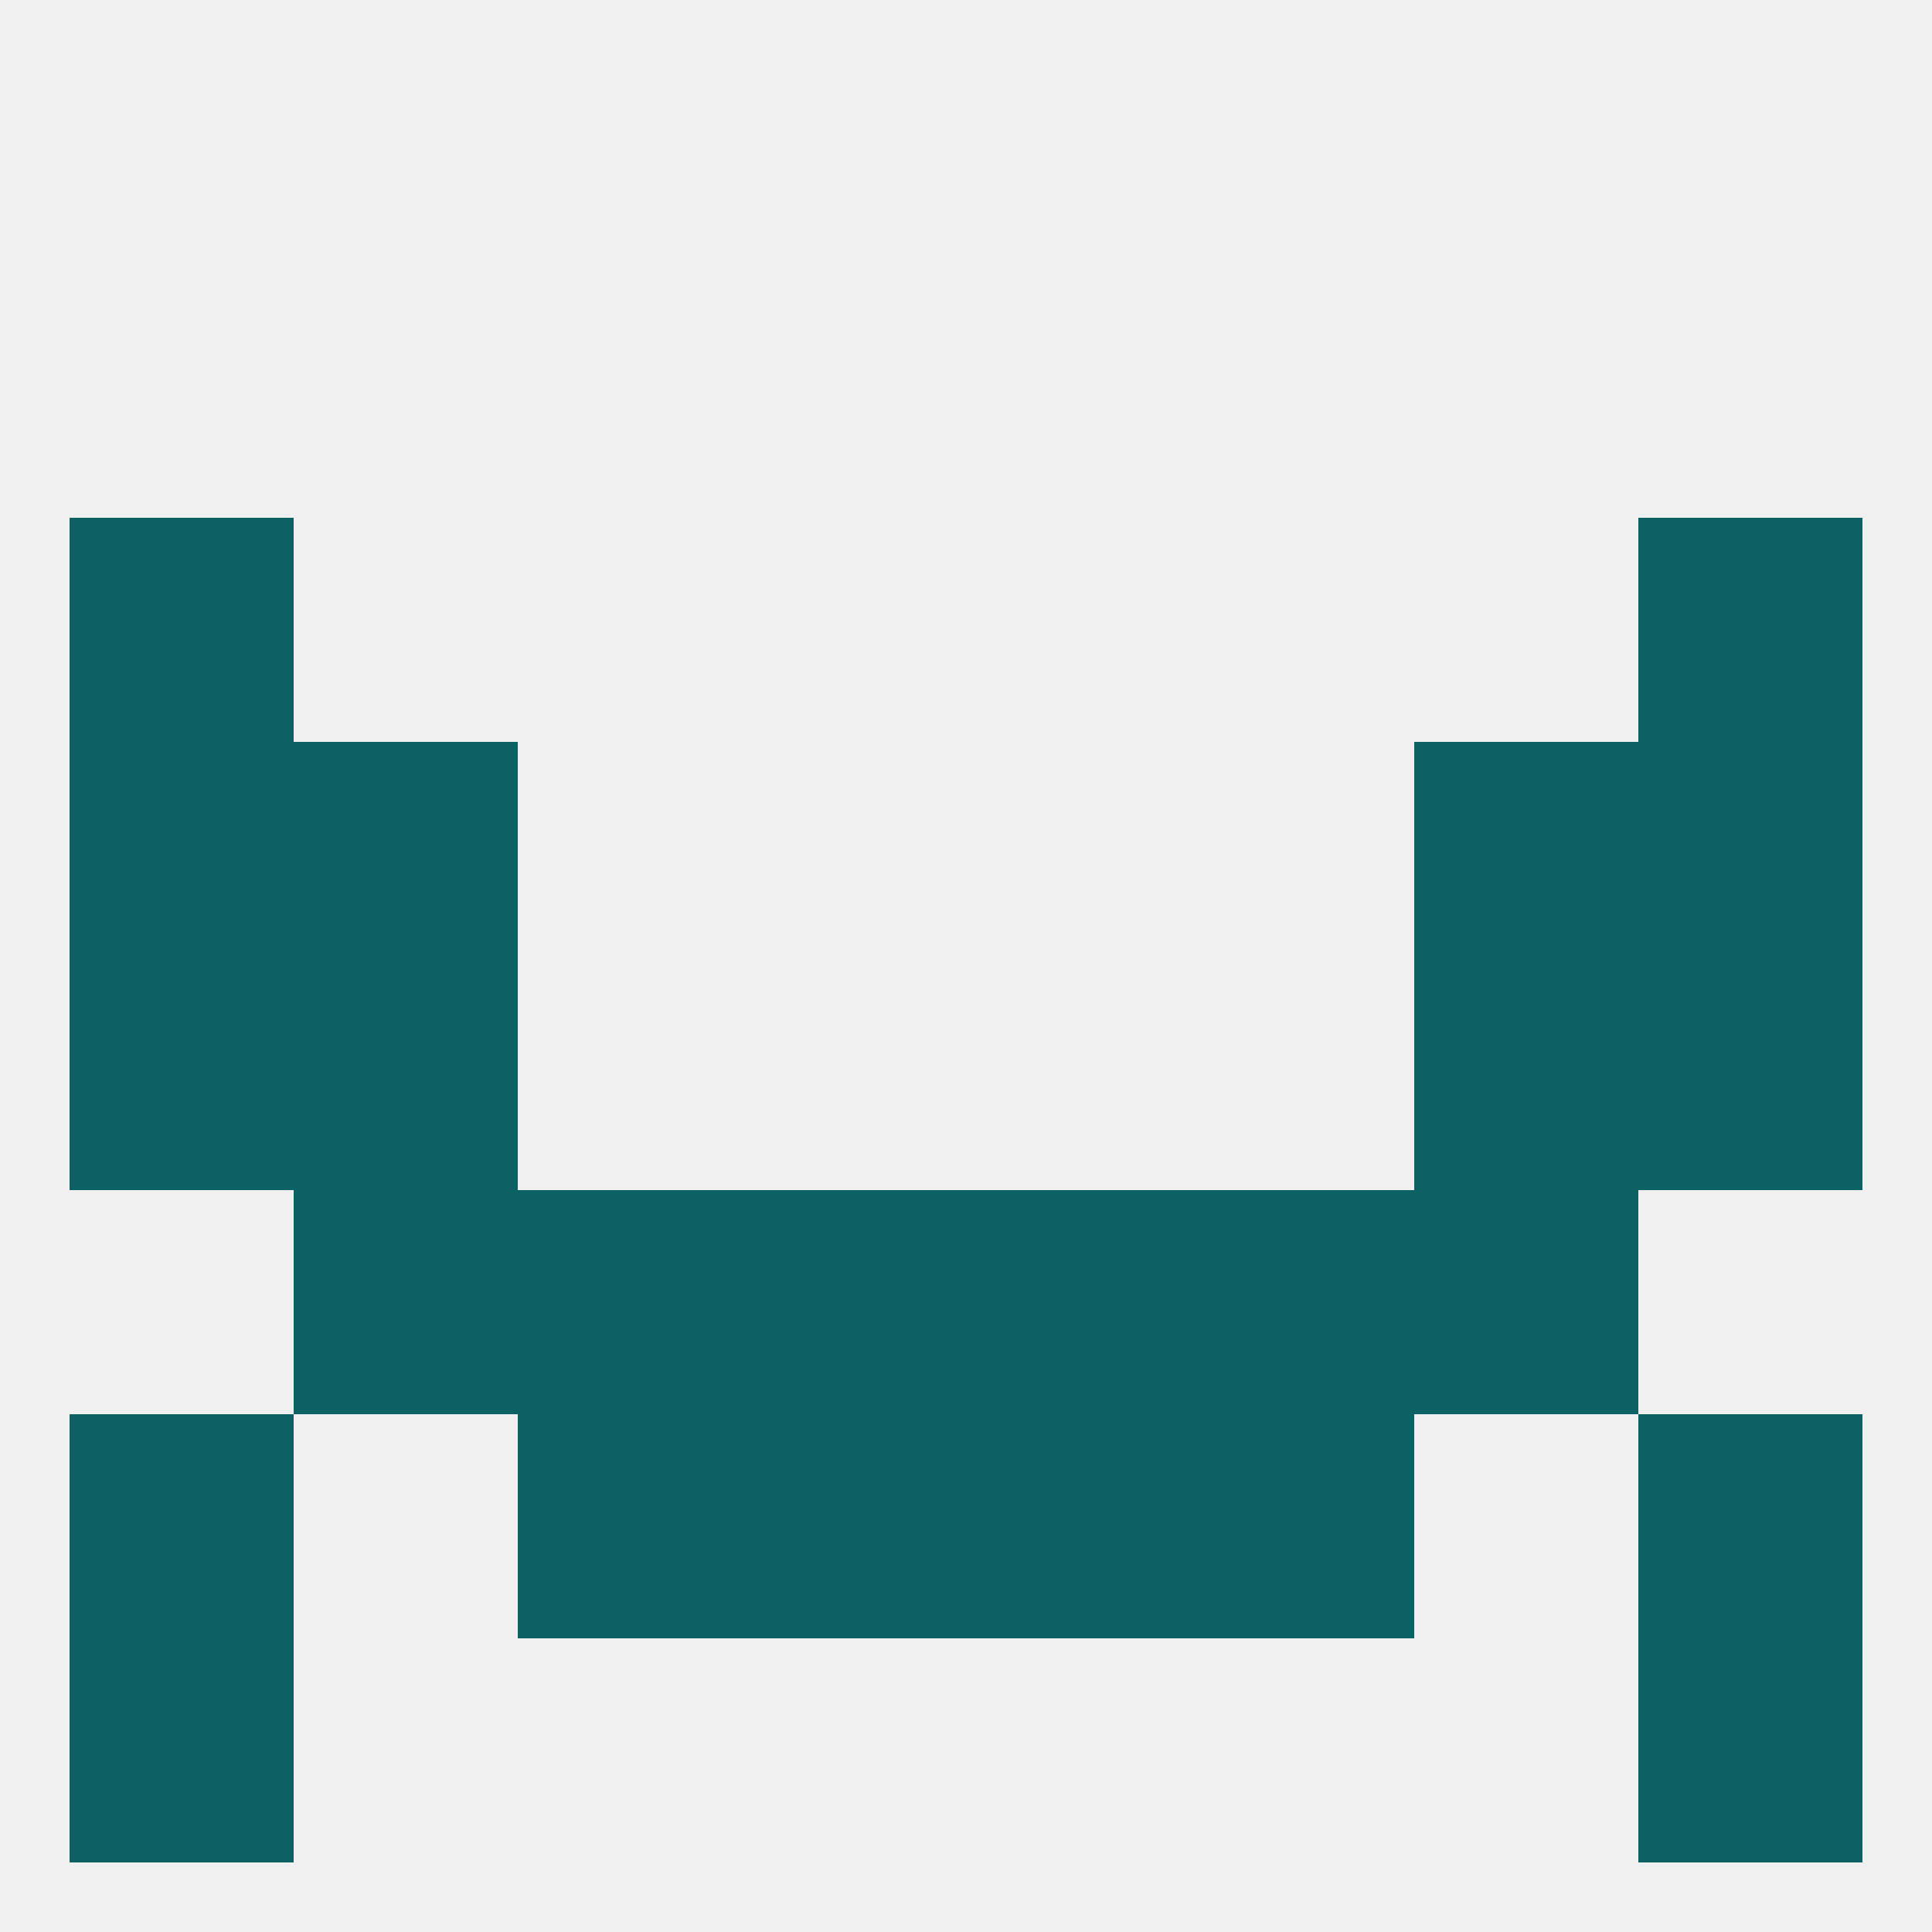
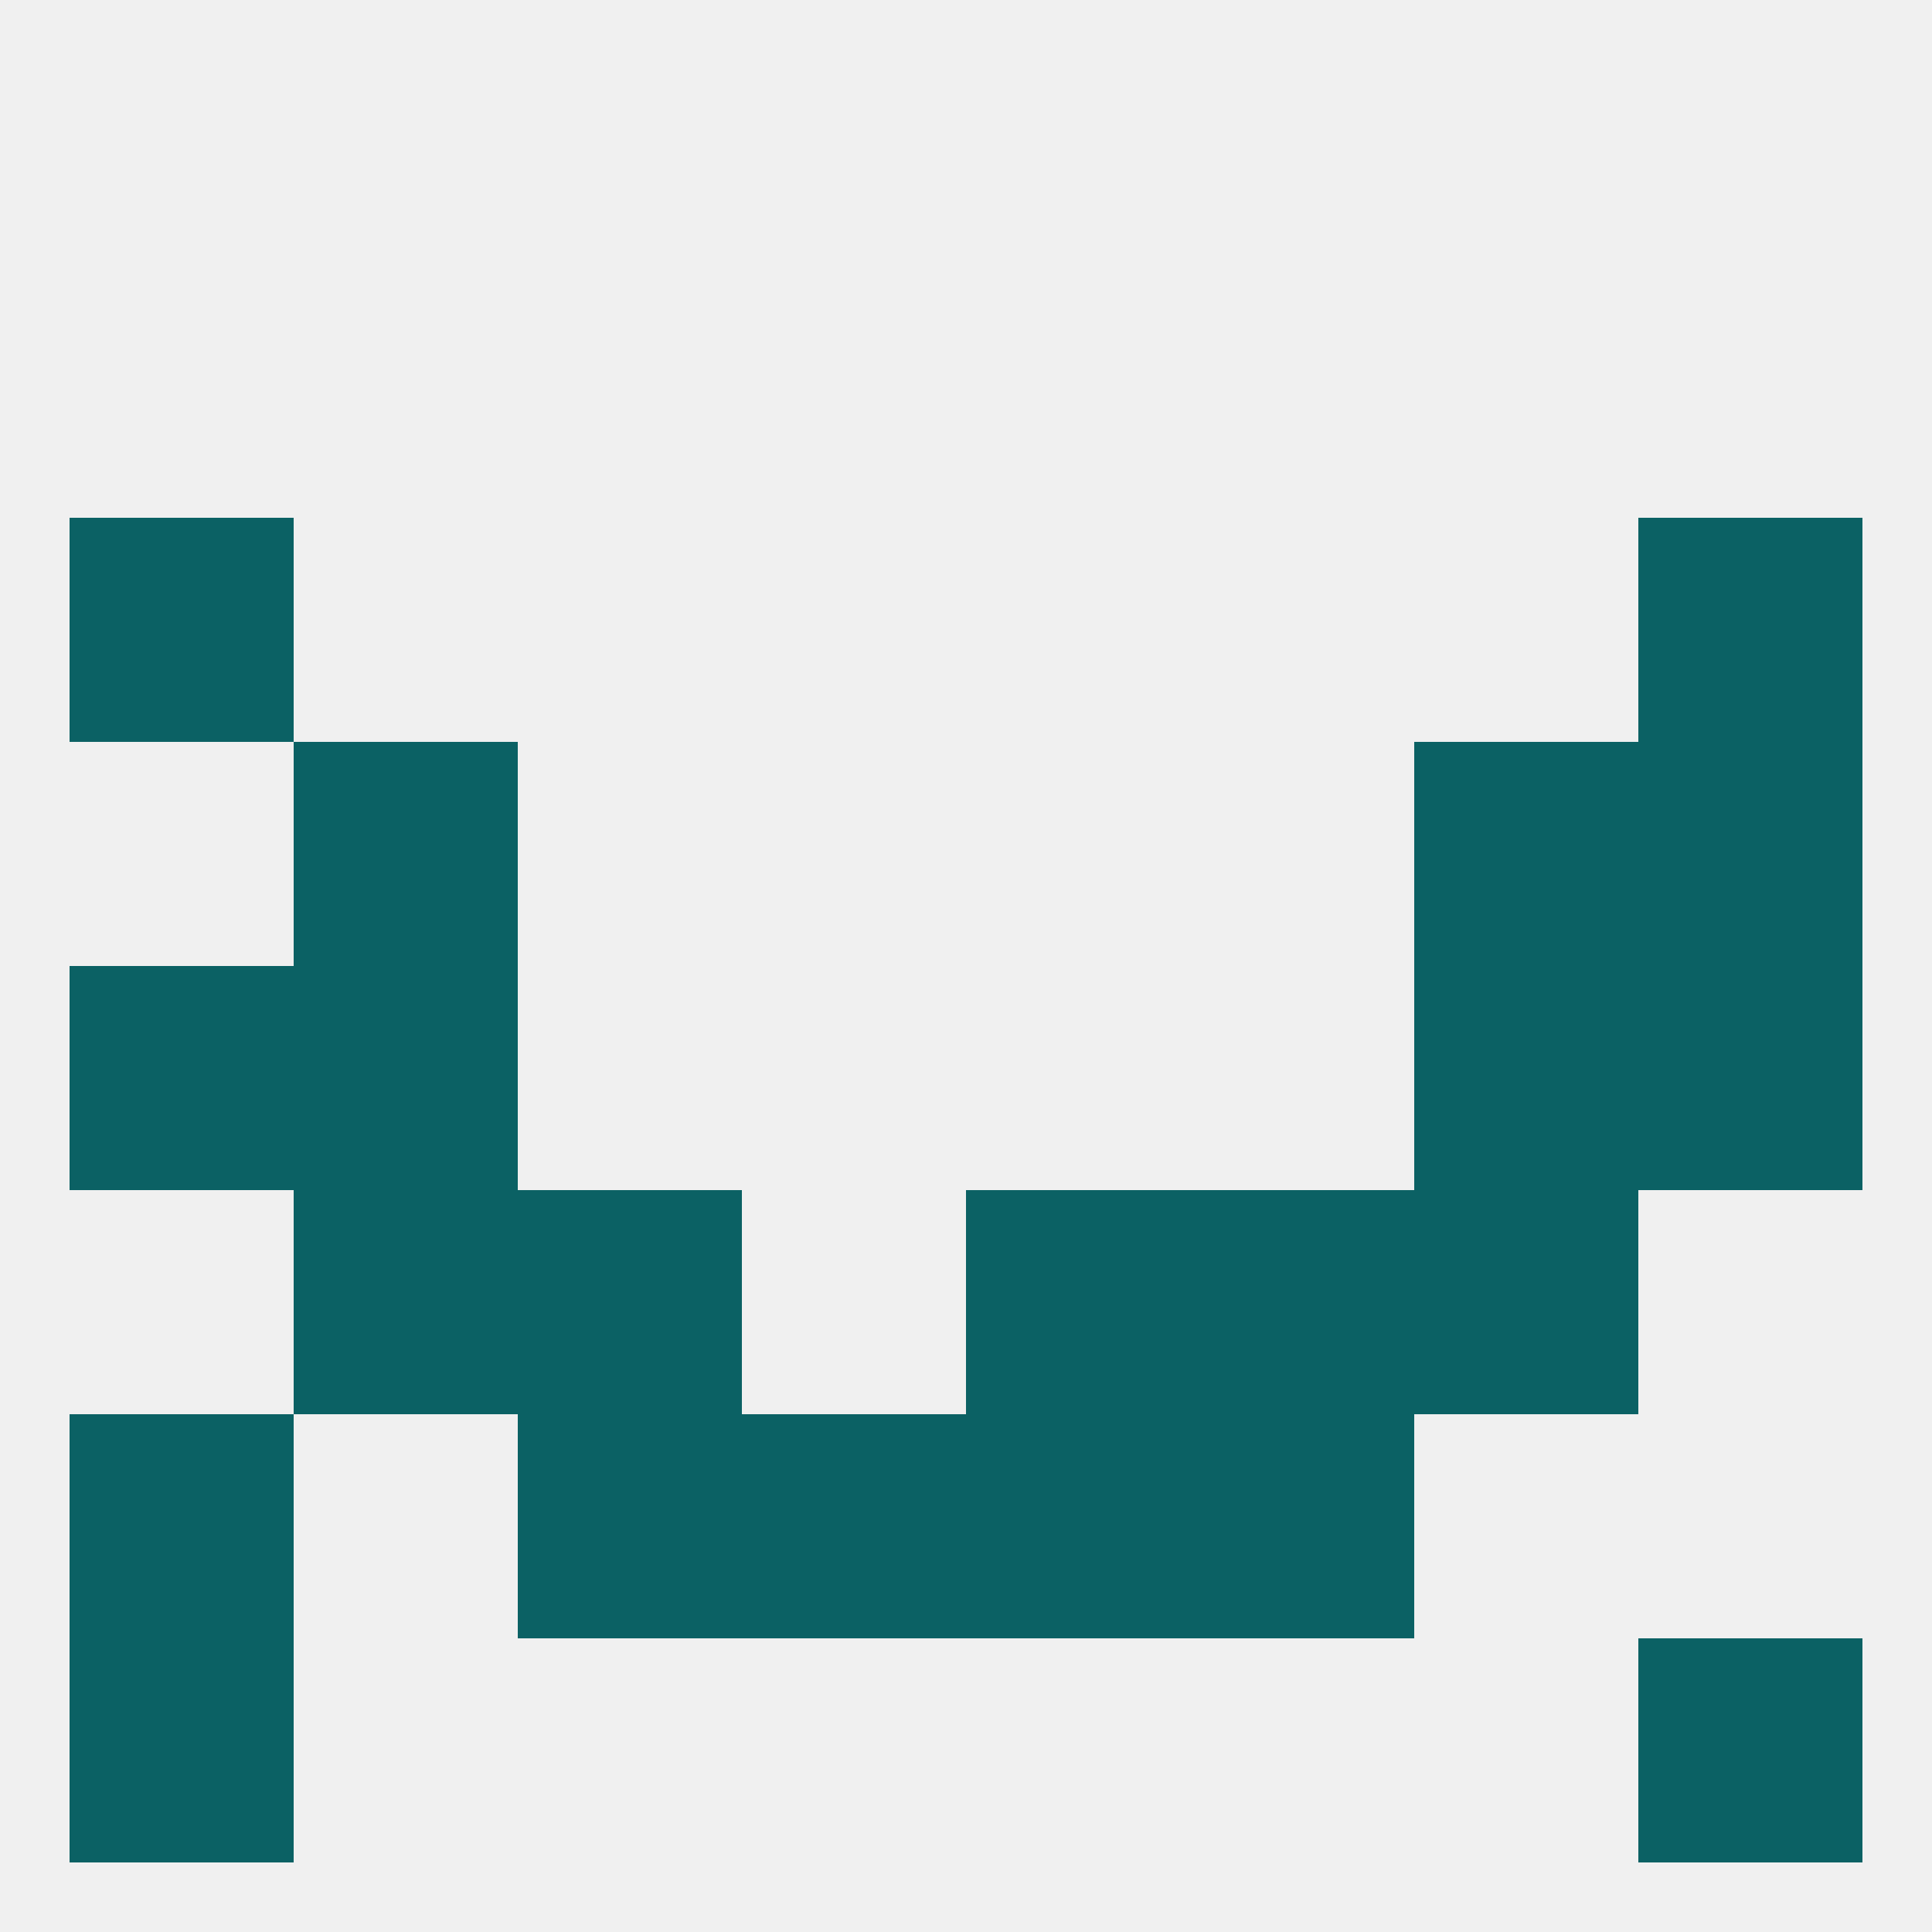
<svg xmlns="http://www.w3.org/2000/svg" version="1.1" baseprofile="full" width="250" height="250" viewBox="0 0 250 250">
  <rect width="100%" height="100%" fill="rgba(240,240,240,255)" />
  <rect x="9" y="125" width="29" height="29" fill="rgba(11,97,100,255)" />
  <rect x="212" y="125" width="29" height="29" fill="rgba(11,97,100,255)" />
  <rect x="38" y="125" width="29" height="29" fill="rgba(11,97,100,255)" />
  <rect x="183" y="125" width="29" height="29" fill="rgba(11,97,100,255)" />
  <rect x="183" y="154" width="29" height="29" fill="rgba(11,97,100,255)" />
-   <rect x="96" y="154" width="29" height="29" fill="rgba(11,97,100,255)" />
  <rect x="125" y="154" width="29" height="29" fill="rgba(11,97,100,255)" />
  <rect x="67" y="154" width="29" height="29" fill="rgba(11,97,100,255)" />
  <rect x="154" y="154" width="29" height="29" fill="rgba(11,97,100,255)" />
  <rect x="38" y="154" width="29" height="29" fill="rgba(11,97,100,255)" />
  <rect x="154" y="183" width="29" height="29" fill="rgba(11,97,100,255)" />
  <rect x="96" y="183" width="29" height="29" fill="rgba(11,97,100,255)" />
  <rect x="125" y="183" width="29" height="29" fill="rgba(11,97,100,255)" />
  <rect x="9" y="183" width="29" height="29" fill="rgba(11,97,100,255)" />
-   <rect x="212" y="183" width="29" height="29" fill="rgba(11,97,100,255)" />
  <rect x="67" y="183" width="29" height="29" fill="rgba(11,97,100,255)" />
  <rect x="9" y="212" width="29" height="29" fill="rgba(11,97,100,255)" />
  <rect x="212" y="212" width="29" height="29" fill="rgba(11,97,100,255)" />
-   <rect x="9" y="96" width="29" height="29" fill="rgba(11,97,100,255)" />
  <rect x="212" y="96" width="29" height="29" fill="rgba(11,97,100,255)" />
  <rect x="38" y="96" width="29" height="29" fill="rgba(11,97,100,255)" />
  <rect x="183" y="96" width="29" height="29" fill="rgba(11,97,100,255)" />
  <rect x="9" y="67" width="29" height="29" fill="rgba(11,97,100,255)" />
  <rect x="212" y="67" width="29" height="29" fill="rgba(11,97,100,255)" />
</svg>